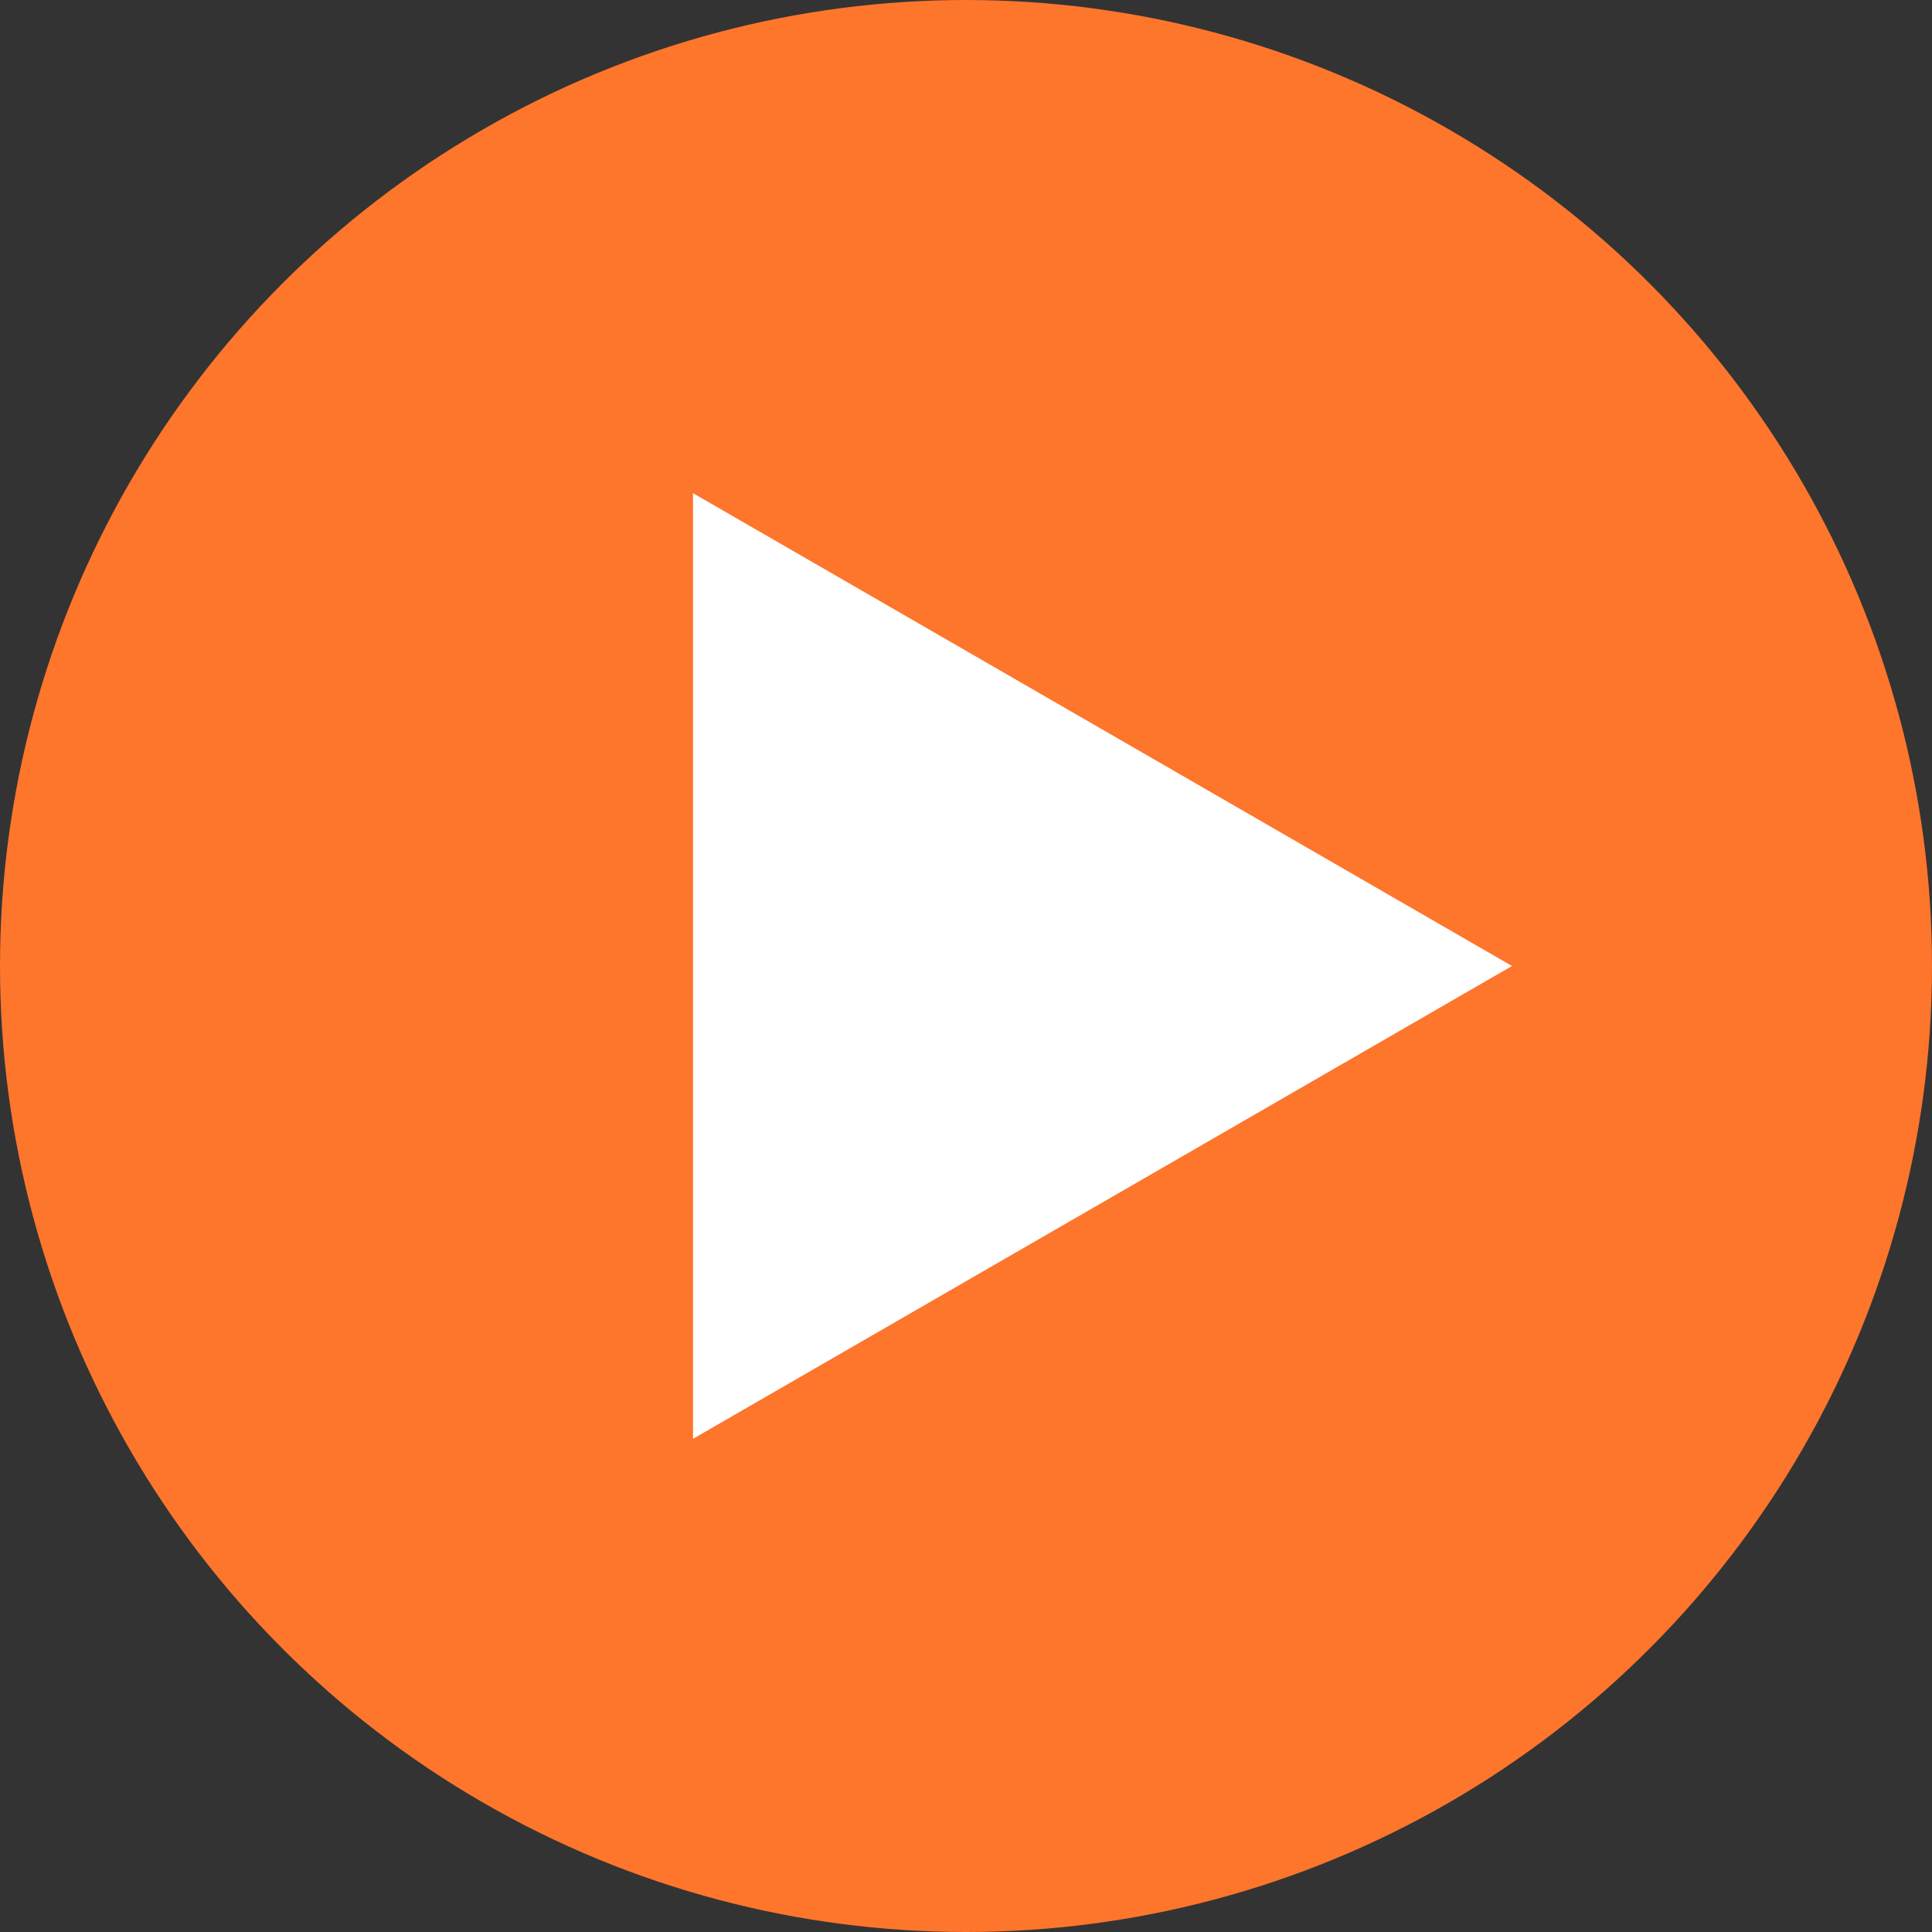
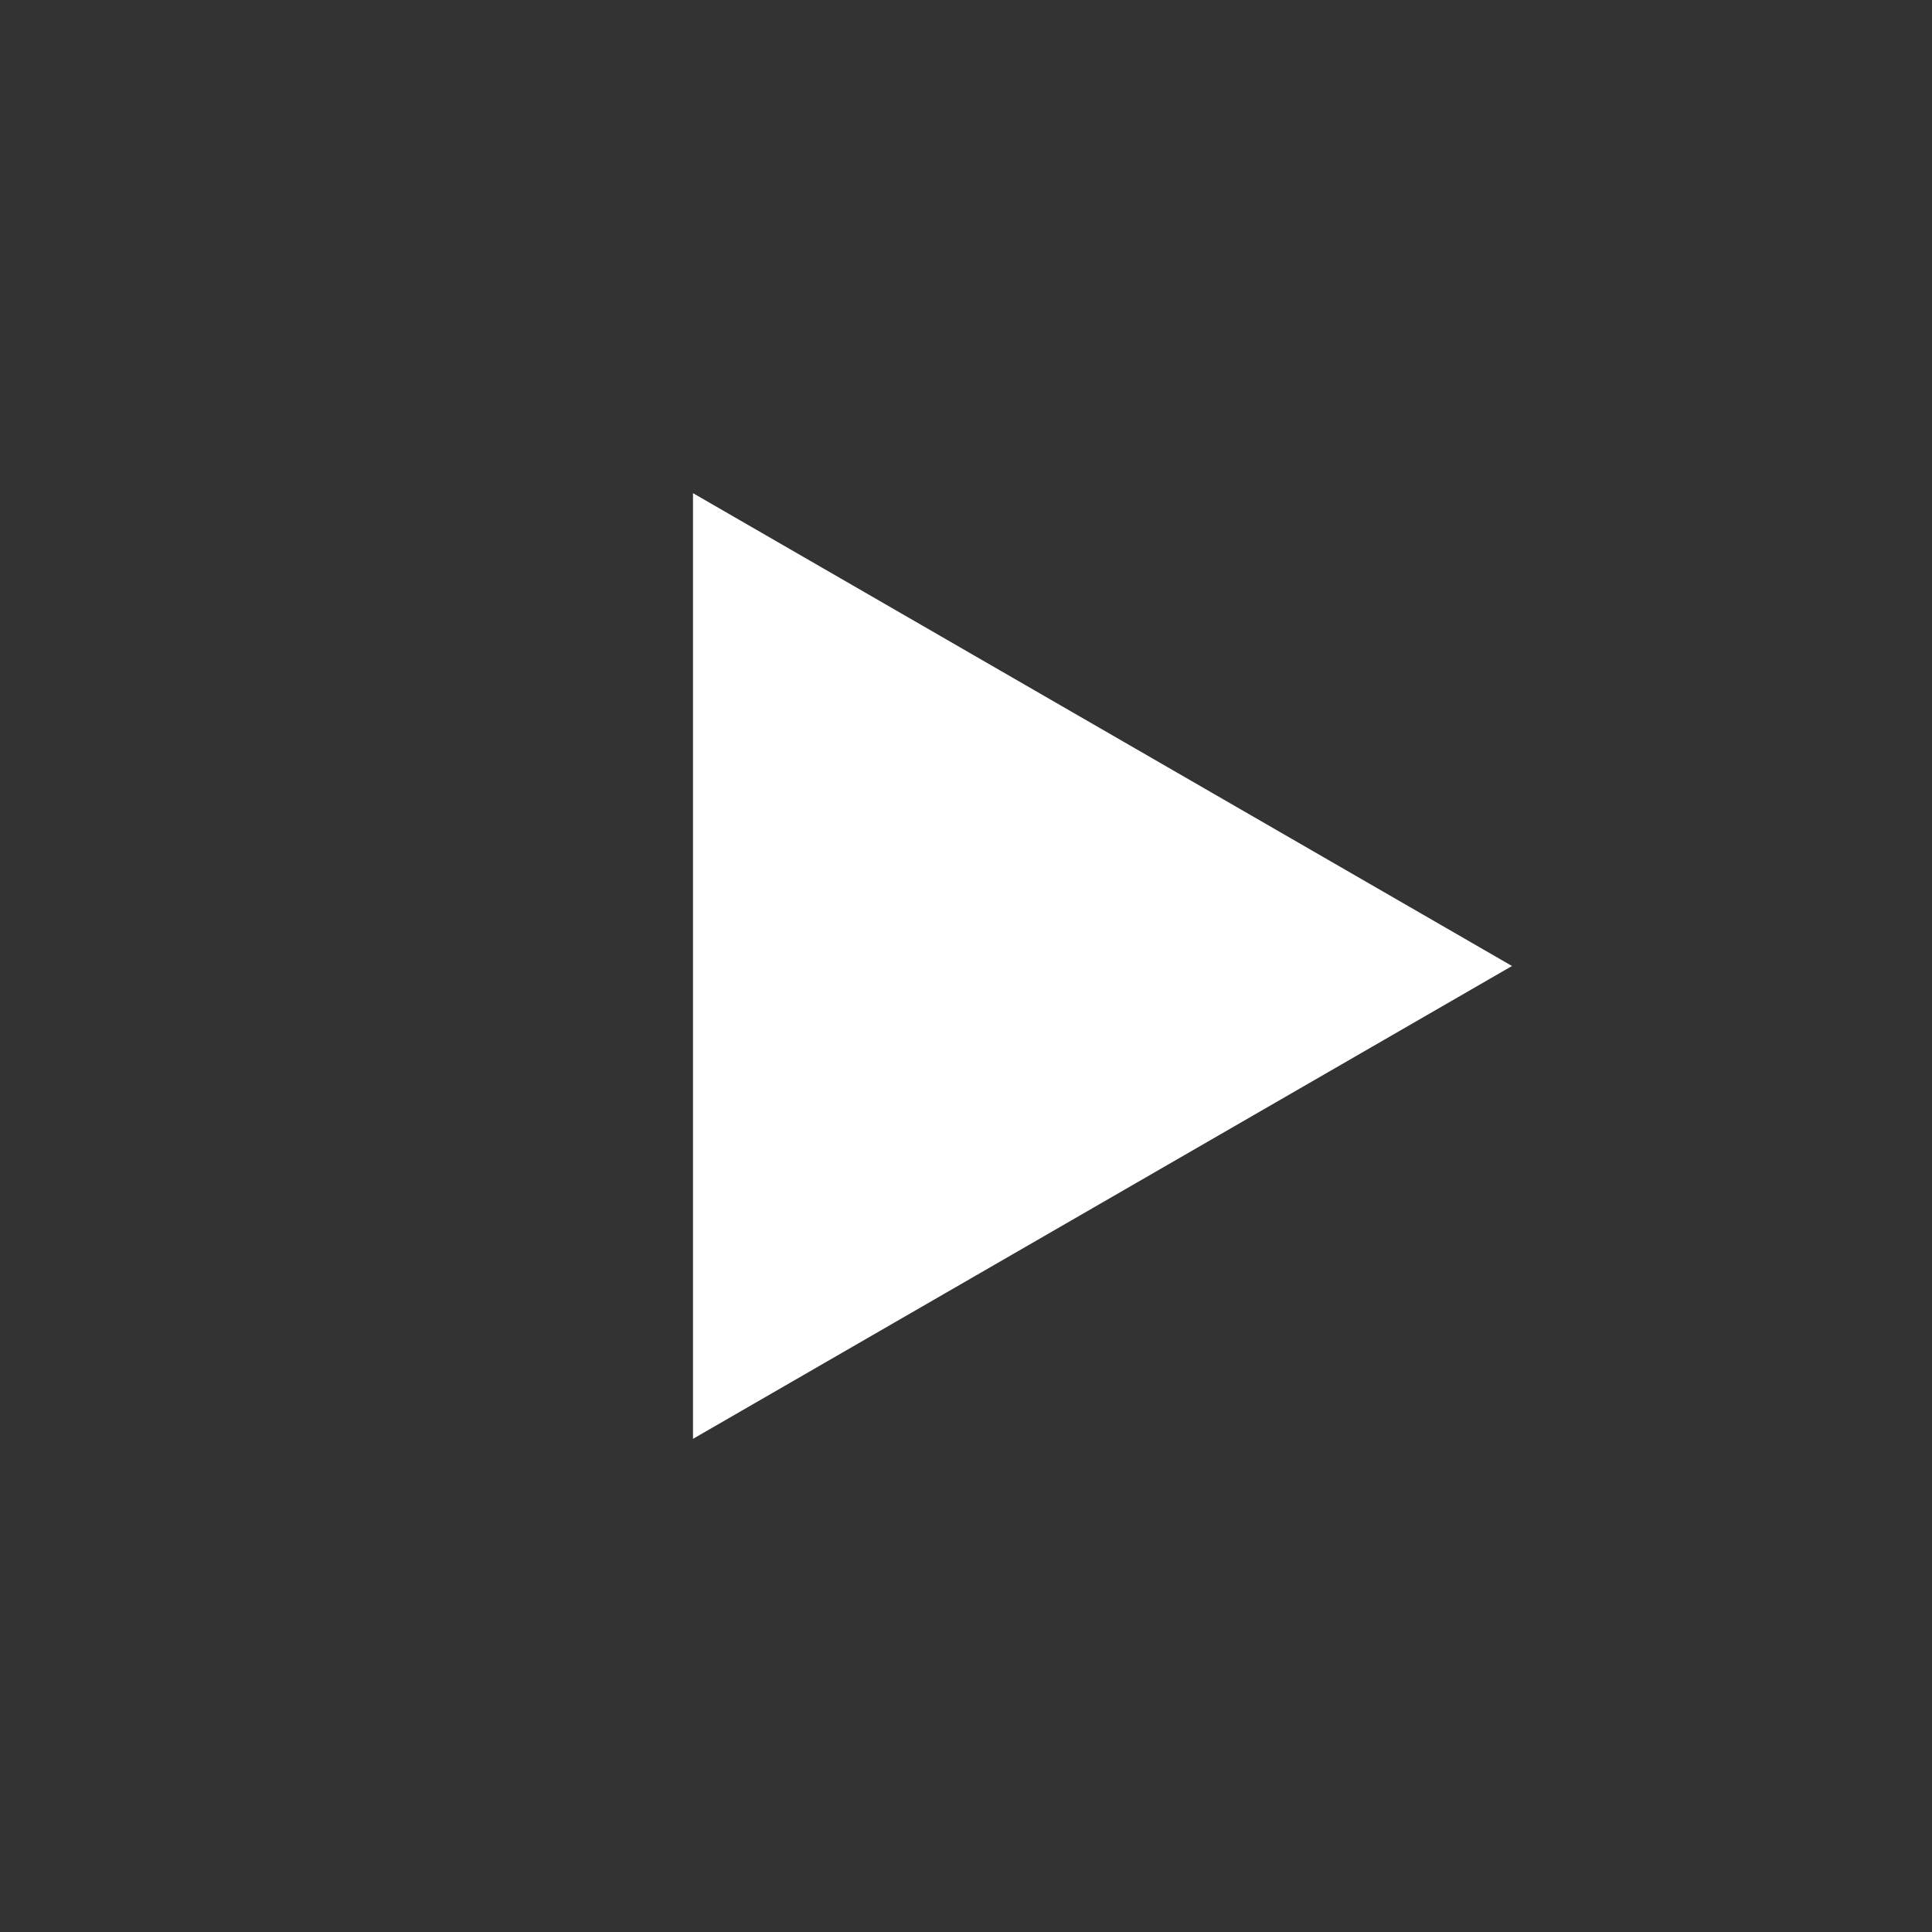
<svg xmlns="http://www.w3.org/2000/svg" width="46" height="46" viewBox="0 0 46 46" fill="none">
  <rect x="0" y="0" width="46" height="46" fill="#333333" stroke="none" />
-   <circle cx="23" cy="23" r="23" transform="rotate(-180 23 23)" fill="#FE752C" />
-   <path d="M36 23L16.5 34.258L16.5 11.742L36 23Z" fill="white" />
+   <path d="M36 23L16.5 34.258L16.5 11.742L36 23" fill="white" />
</svg>